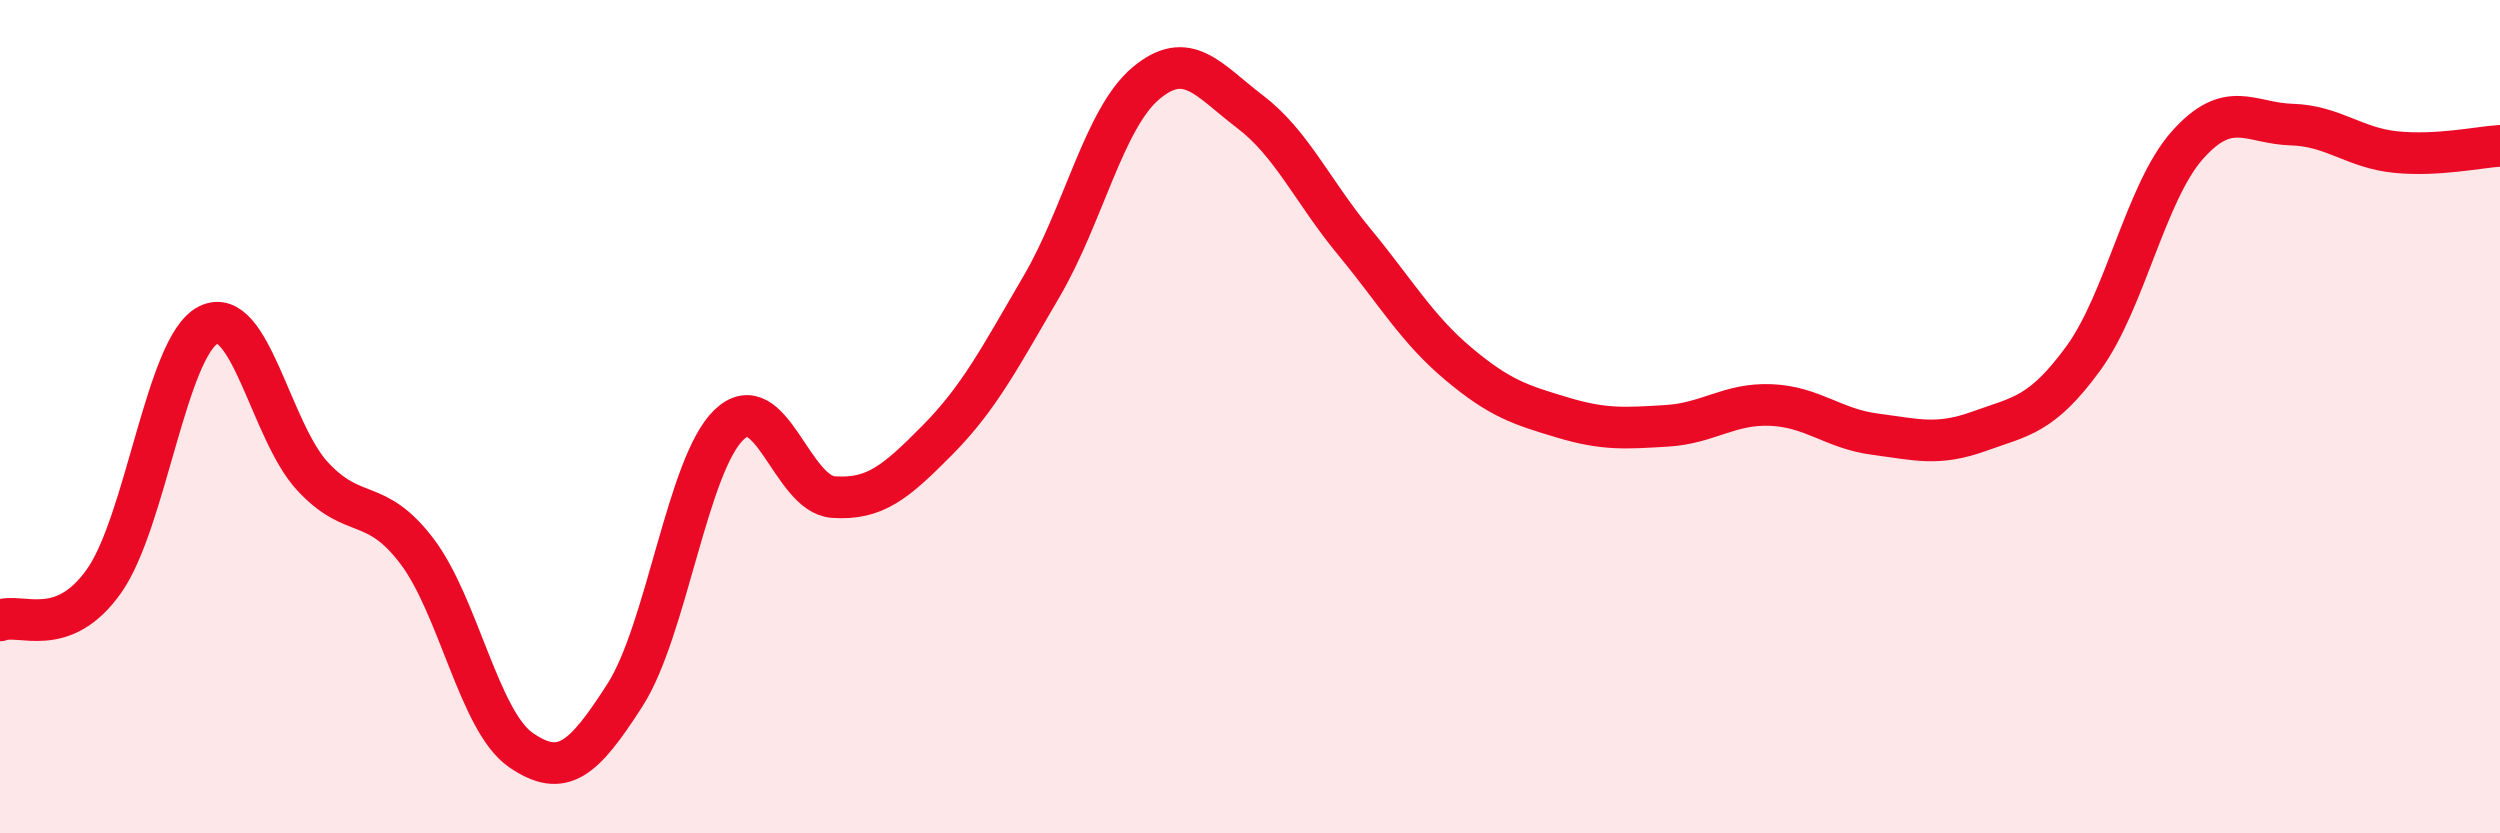
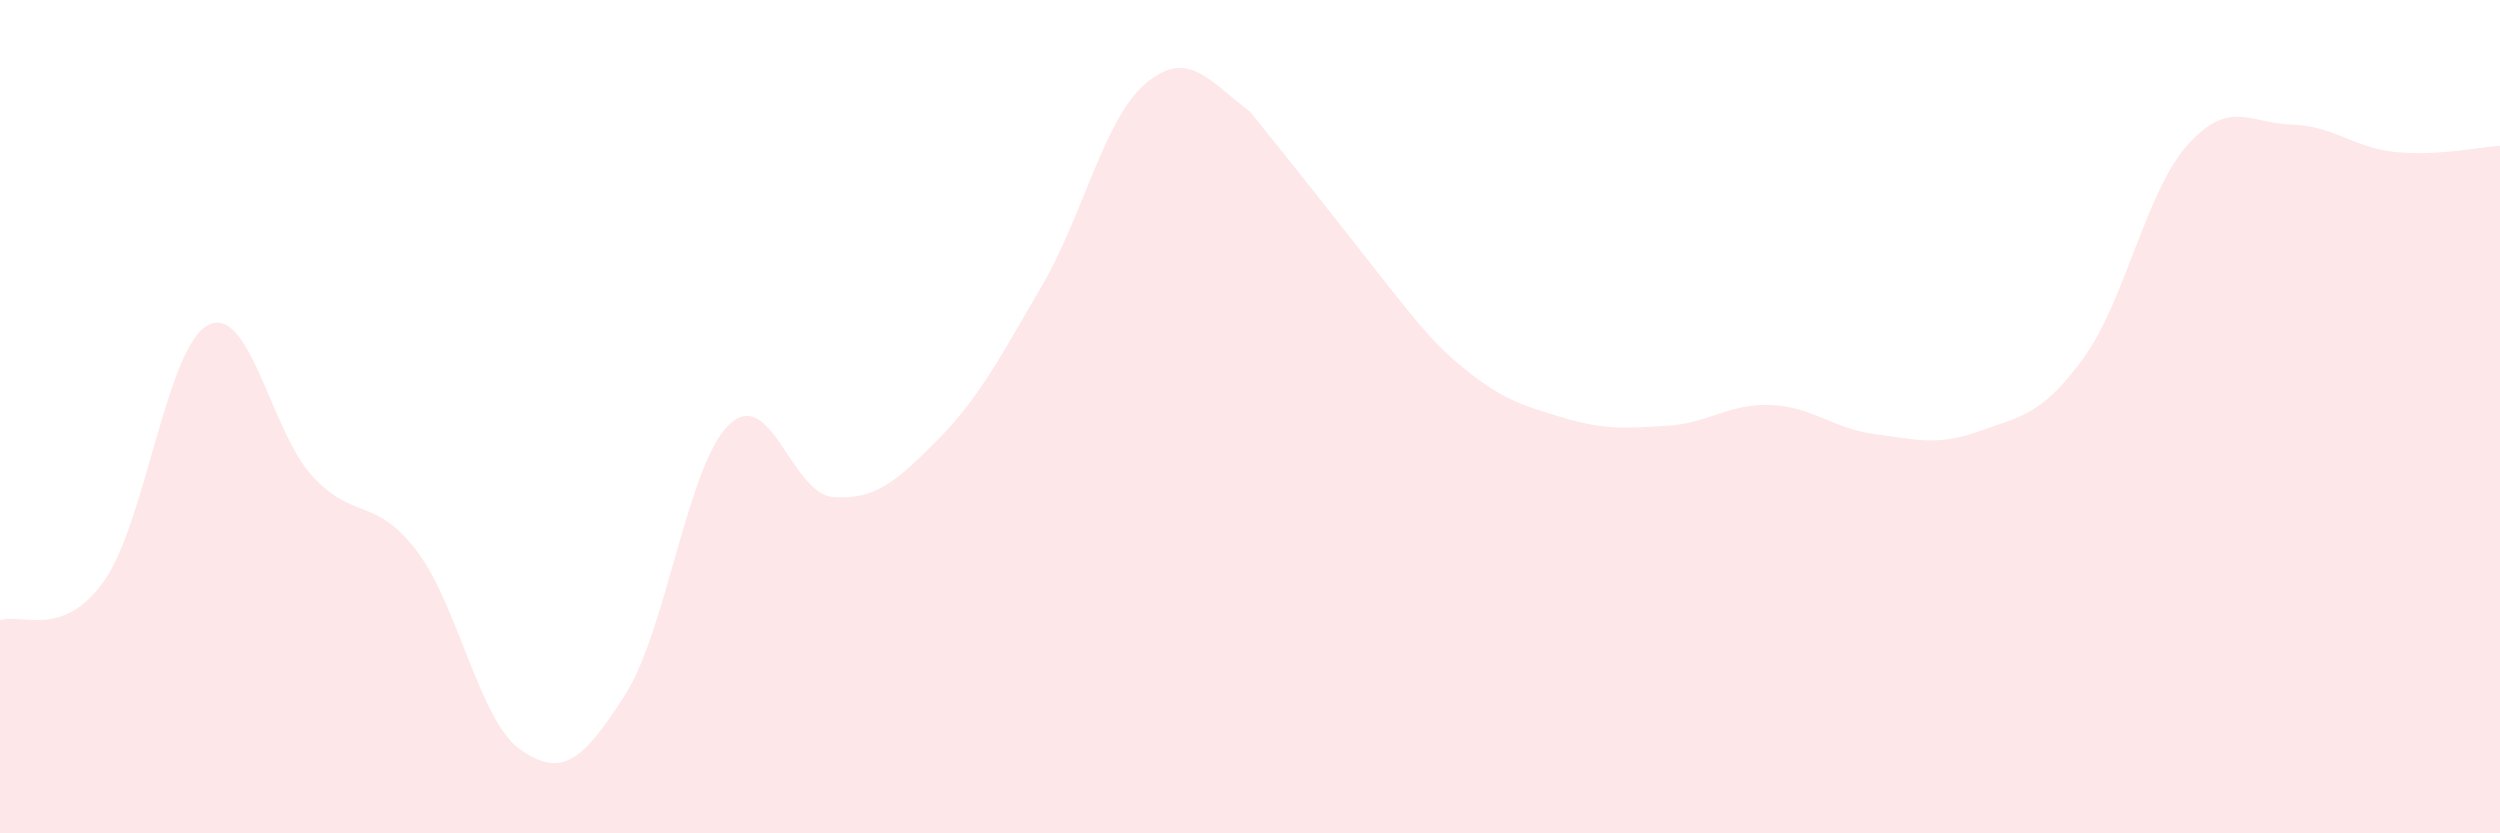
<svg xmlns="http://www.w3.org/2000/svg" width="60" height="20" viewBox="0 0 60 20">
-   <path d="M 0,14.89 C 0.5,14.7 1.5,15.36 2.5,13.94 C 3.5,12.52 4,8.3 5,7.8 C 6,7.3 6.5,10.35 7.5,11.43 C 8.5,12.51 9,11.91 10,13.22 C 11,14.53 11.5,17.31 12.5,18 C 13.5,18.69 14,18.24 15,16.68 C 16,15.12 16.5,11.14 17.5,10.19 C 18.5,9.24 19,11.86 20,11.93 C 21,12 21.5,11.57 22.5,10.56 C 23.5,9.55 24,8.58 25,6.87 C 26,5.16 26.5,2.84 27.5,2 C 28.5,1.16 29,1.92 30,2.68 C 31,3.44 31.5,4.59 32.5,5.8 C 33.5,7.01 34,7.89 35,8.73 C 36,9.57 36.5,9.72 37.5,10.02 C 38.5,10.32 39,10.28 40,10.22 C 41,10.16 41.5,9.68 42.5,9.72 C 43.5,9.76 44,10.29 45,10.42 C 46,10.55 46.5,10.71 47.5,10.35 C 48.5,9.99 49,9.97 50,8.6 C 51,7.23 51.5,4.6 52.5,3.48 C 53.5,2.36 54,2.96 55,2.99 C 56,3.02 56.5,3.55 57.5,3.65 C 58.5,3.75 59.5,3.53 60,3.5L60 20L0 20Z" fill="#EB0A25" opacity="0.1" stroke-linecap="round" stroke-linejoin="round" />
-   <path d="M 0,14.89 C 0.5,14.7 1.5,15.36 2.5,13.94 C 3.5,12.52 4,8.3 5,7.8 C 6,7.3 6.5,10.35 7.5,11.43 C 8.5,12.51 9,11.91 10,13.22 C 11,14.53 11.5,17.31 12.5,18 C 13.5,18.69 14,18.24 15,16.68 C 16,15.12 16.5,11.14 17.5,10.19 C 18.5,9.24 19,11.86 20,11.93 C 21,12 21.5,11.57 22.5,10.56 C 23.5,9.55 24,8.58 25,6.87 C 26,5.16 26.5,2.84 27.5,2 C 28.5,1.16 29,1.92 30,2.68 C 31,3.44 31.5,4.59 32.5,5.8 C 33.5,7.01 34,7.89 35,8.73 C 36,9.57 36.5,9.72 37.5,10.02 C 38.5,10.32 39,10.28 40,10.22 C 41,10.16 41.5,9.68 42.5,9.72 C 43.5,9.76 44,10.29 45,10.42 C 46,10.55 46.5,10.71 47.5,10.35 C 48.5,9.99 49,9.97 50,8.6 C 51,7.23 51.5,4.6 52.5,3.48 C 53.5,2.36 54,2.96 55,2.99 C 56,3.02 56.5,3.55 57.5,3.65 C 58.5,3.75 59.5,3.53 60,3.5" stroke="#EB0A25" stroke-width="1" fill="none" stroke-linecap="round" stroke-linejoin="round" />
+   <path d="M 0,14.89 C 0.5,14.7 1.5,15.36 2.5,13.94 C 3.5,12.52 4,8.3 5,7.8 C 6,7.3 6.5,10.35 7.5,11.43 C 8.5,12.51 9,11.91 10,13.22 C 11,14.53 11.5,17.31 12.5,18 C 13.5,18.69 14,18.24 15,16.68 C 16,15.12 16.5,11.14 17.5,10.19 C 18.5,9.24 19,11.86 20,11.93 C 21,12 21.5,11.57 22.5,10.56 C 23.5,9.55 24,8.58 25,6.87 C 26,5.16 26.5,2.84 27.5,2 C 28.5,1.16 29,1.92 30,2.68 C 33.5,7.01 34,7.89 35,8.73 C 36,9.57 36.5,9.72 37.5,10.02 C 38.5,10.32 39,10.28 40,10.22 C 41,10.16 41.5,9.68 42.5,9.72 C 43.5,9.76 44,10.29 45,10.42 C 46,10.55 46.5,10.71 47.5,10.35 C 48.5,9.99 49,9.97 50,8.6 C 51,7.23 51.5,4.6 52.5,3.48 C 53.5,2.36 54,2.96 55,2.99 C 56,3.02 56.5,3.55 57.5,3.65 C 58.5,3.75 59.5,3.53 60,3.5L60 20L0 20Z" fill="#EB0A25" opacity="0.1" stroke-linecap="round" stroke-linejoin="round" />
</svg>